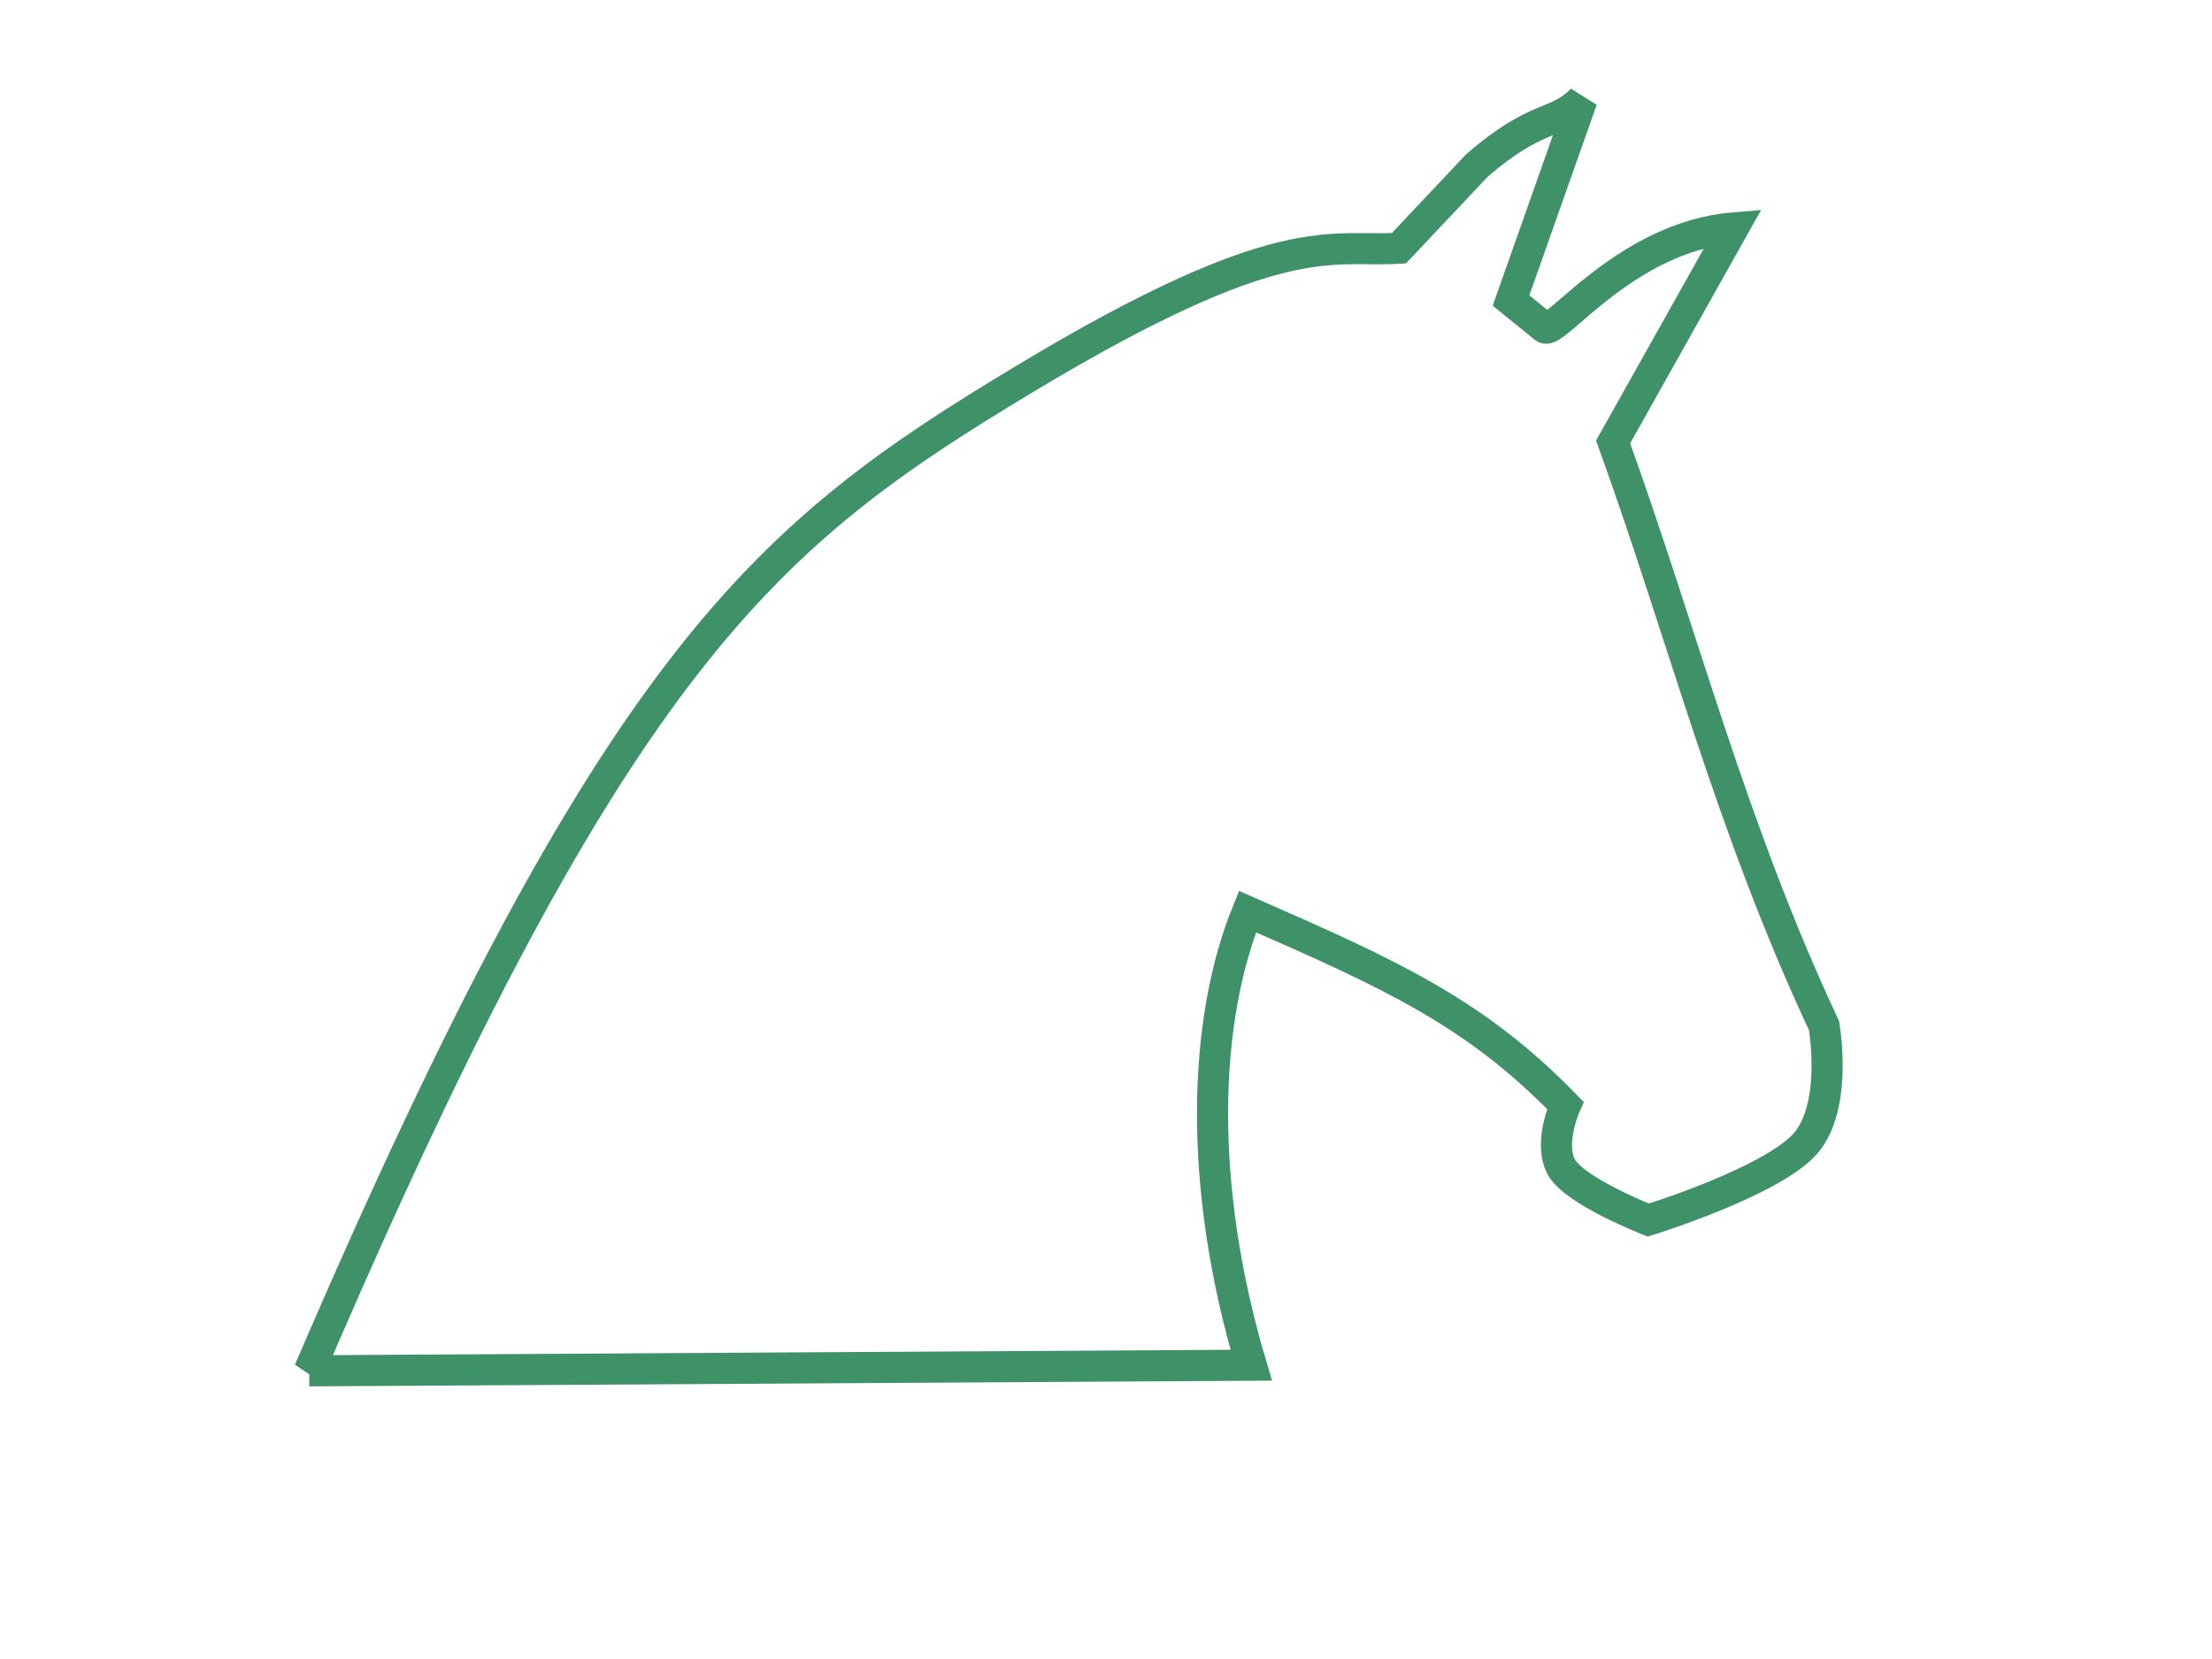
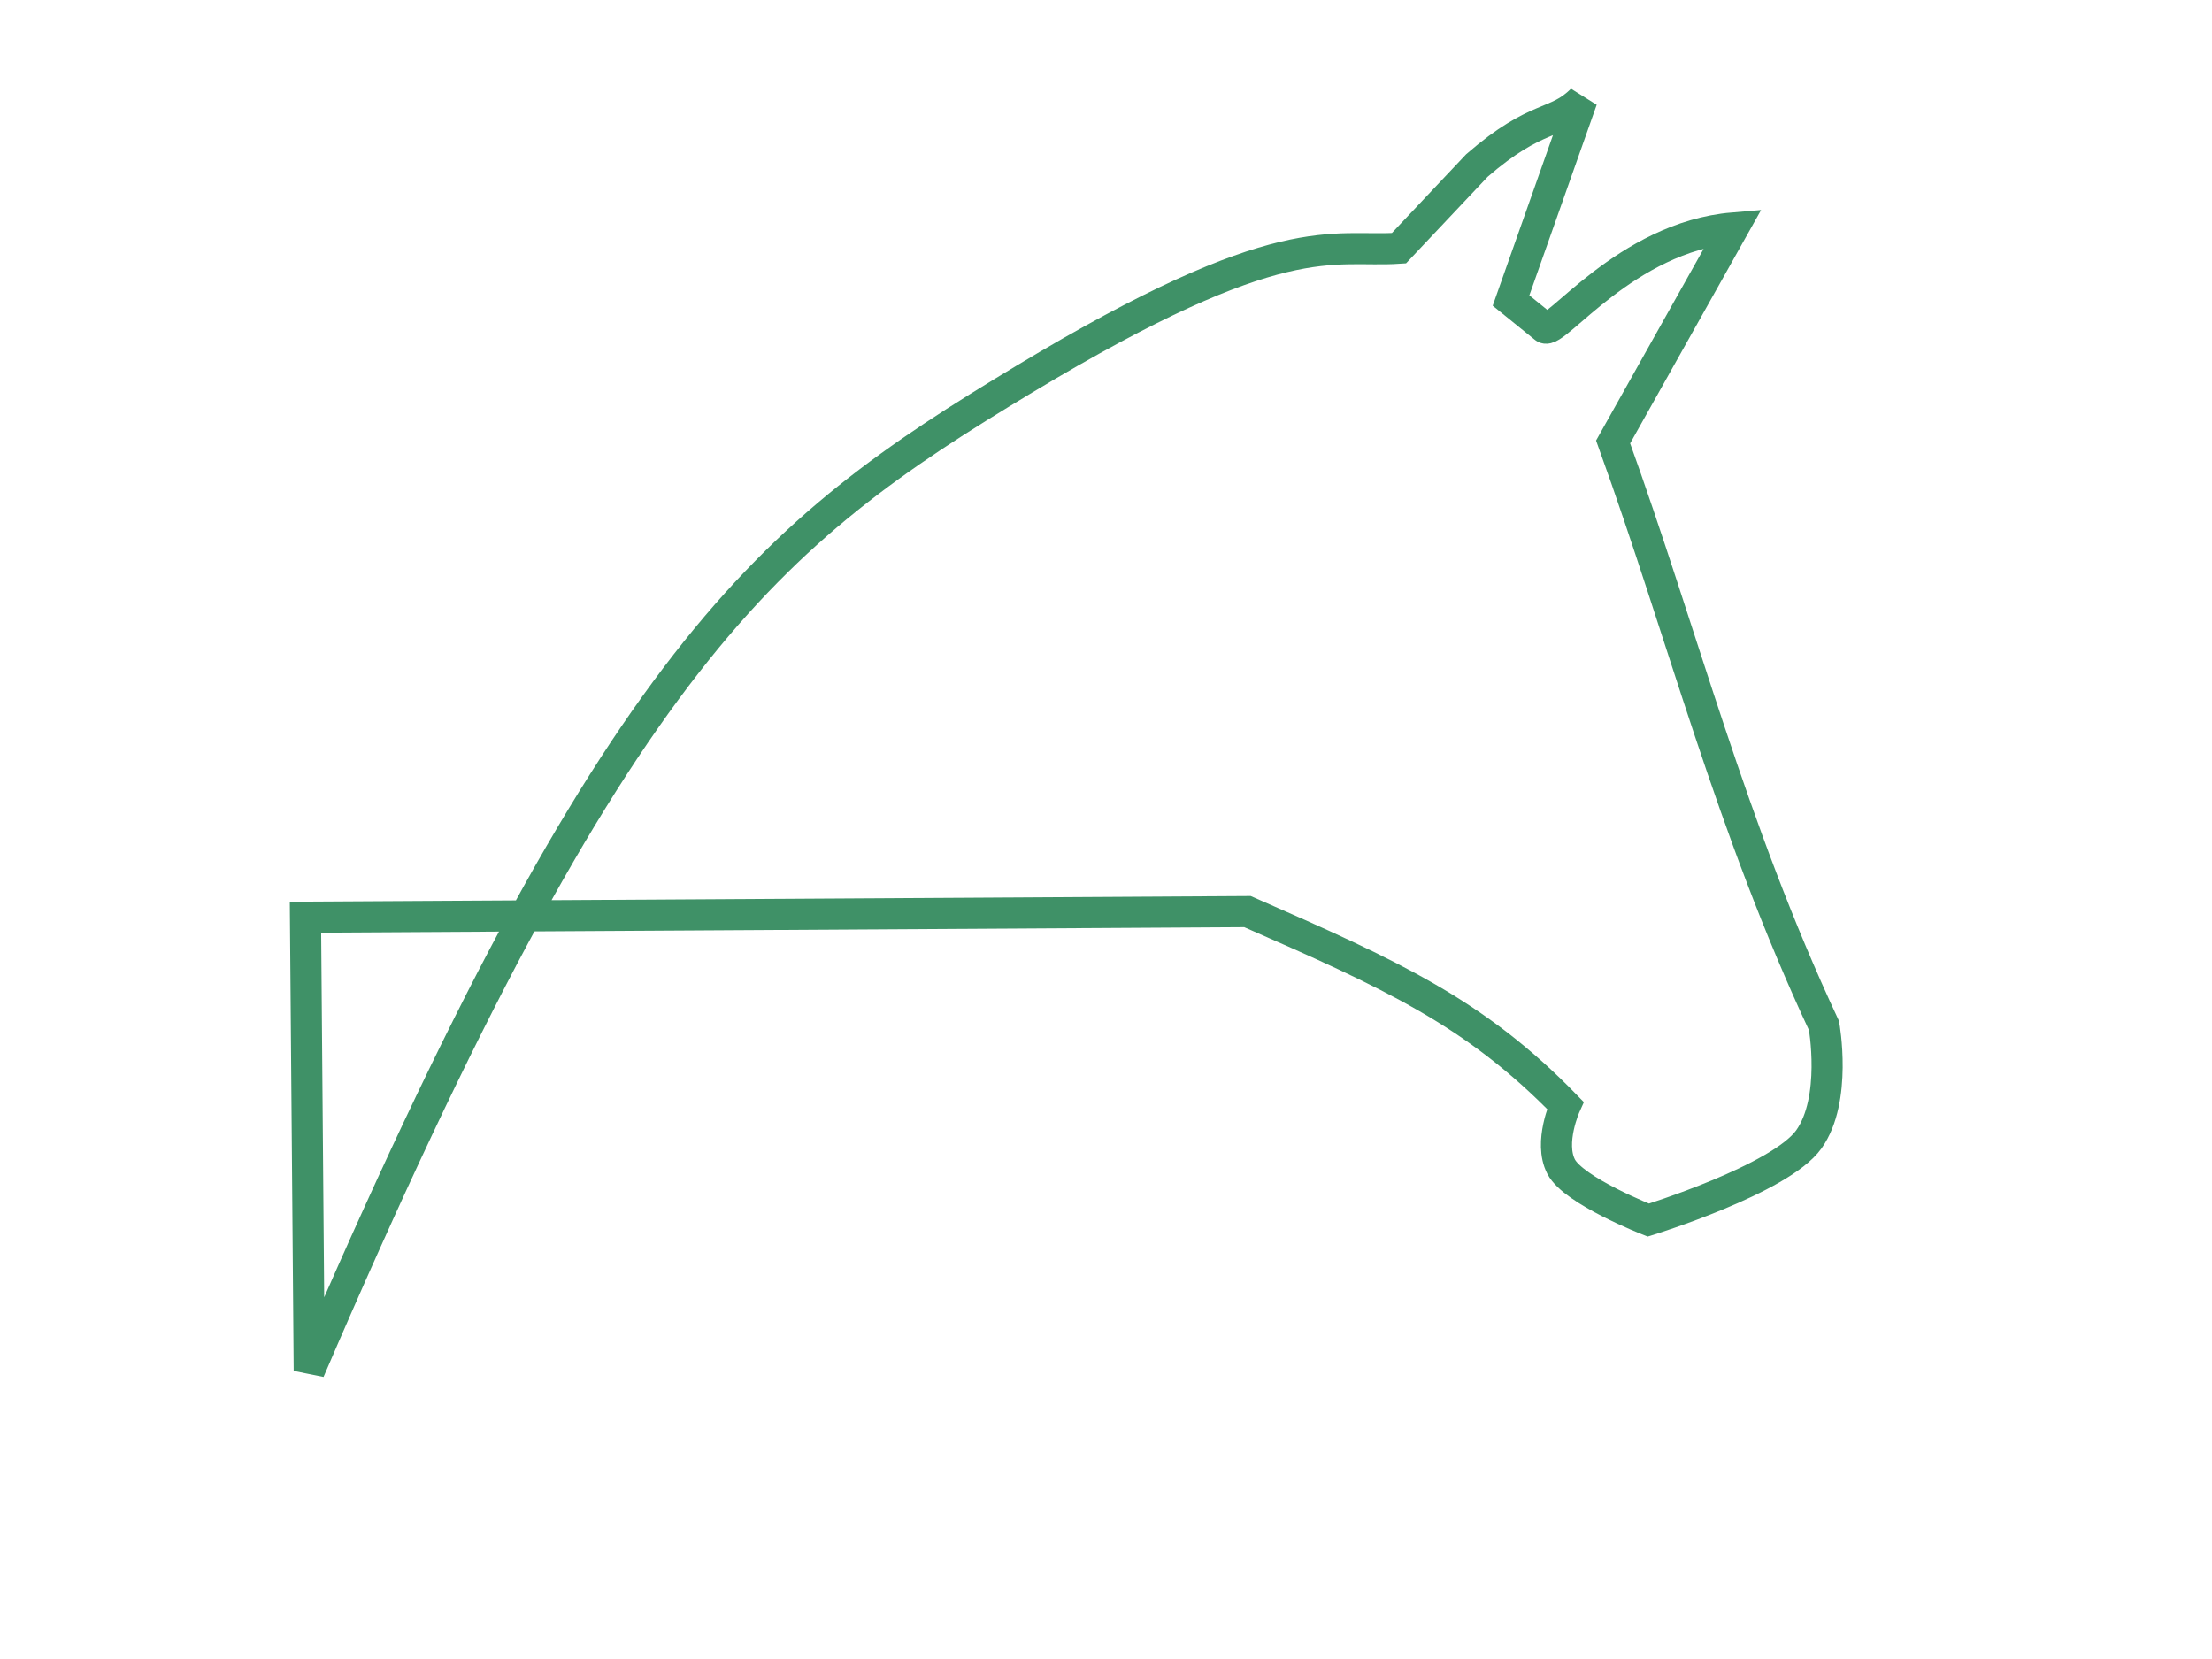
<svg xmlns="http://www.w3.org/2000/svg" width="640" height="480">
  <title>Horse Outline No Fill - Green</title>
  <g>
-     <path transform="rotate(-8.483 295.131 229.026)" d="m67,364.448c118.874,-192.257 166.802,-219.959 247.127,-253.334c40.163,-16.687 63.469,-22.432 79.16,-23.81c15.69,-1.377 23.764,1.614 33.462,2.401l25.866,-20.353c19.622,-12.451 24.243,-7.902 32.865,-14.353l-28.891,54.464l8.455,9.215c2.491,2.823 27.218,-22.502 58.218,-20.502l-43.494,56.11c11.813,58.677 17.168,114.664 35.437,176.031c0,0 0.667,21.66 -9.181,31.887c-9.848,10.228 -49.395,16.266 -49.395,16.266c0,0 -20.137,-11.562 -22.676,-19.034c-2.539,-7.472 3.828,-17.329 3.828,-17.329c-21.931,-30.502 -44.256,-44.882 -82.692,-69.03c-17.181,29.036 -26.02,75.529 -18.284,129.974c-89.935,-12.868 -179.87,-25.736 -269.805,-38.604z" id="path2909" stroke="#3f9167" fill="none" stroke-width="9" />
+     <path transform="rotate(-8.483 295.131 229.026)" d="m67,364.448c118.874,-192.257 166.802,-219.959 247.127,-253.334c40.163,-16.687 63.469,-22.432 79.16,-23.81c15.69,-1.377 23.764,1.614 33.462,2.401l25.866,-20.353c19.622,-12.451 24.243,-7.902 32.865,-14.353l-28.891,54.464l8.455,9.215c2.491,2.823 27.218,-22.502 58.218,-20.502l-43.494,56.11c11.813,58.677 17.168,114.664 35.437,176.031c0,0 0.667,21.66 -9.181,31.887c-9.848,10.228 -49.395,16.266 -49.395,16.266c0,0 -20.137,-11.562 -22.676,-19.034c-2.539,-7.472 3.828,-17.329 3.828,-17.329c-21.931,-30.502 -44.256,-44.882 -82.692,-69.03c-89.935,-12.868 -179.87,-25.736 -269.805,-38.604z" id="path2909" stroke="#3f9167" fill="none" stroke-width="9" />
    <title>Layer 1</title>
  </g>
</svg>